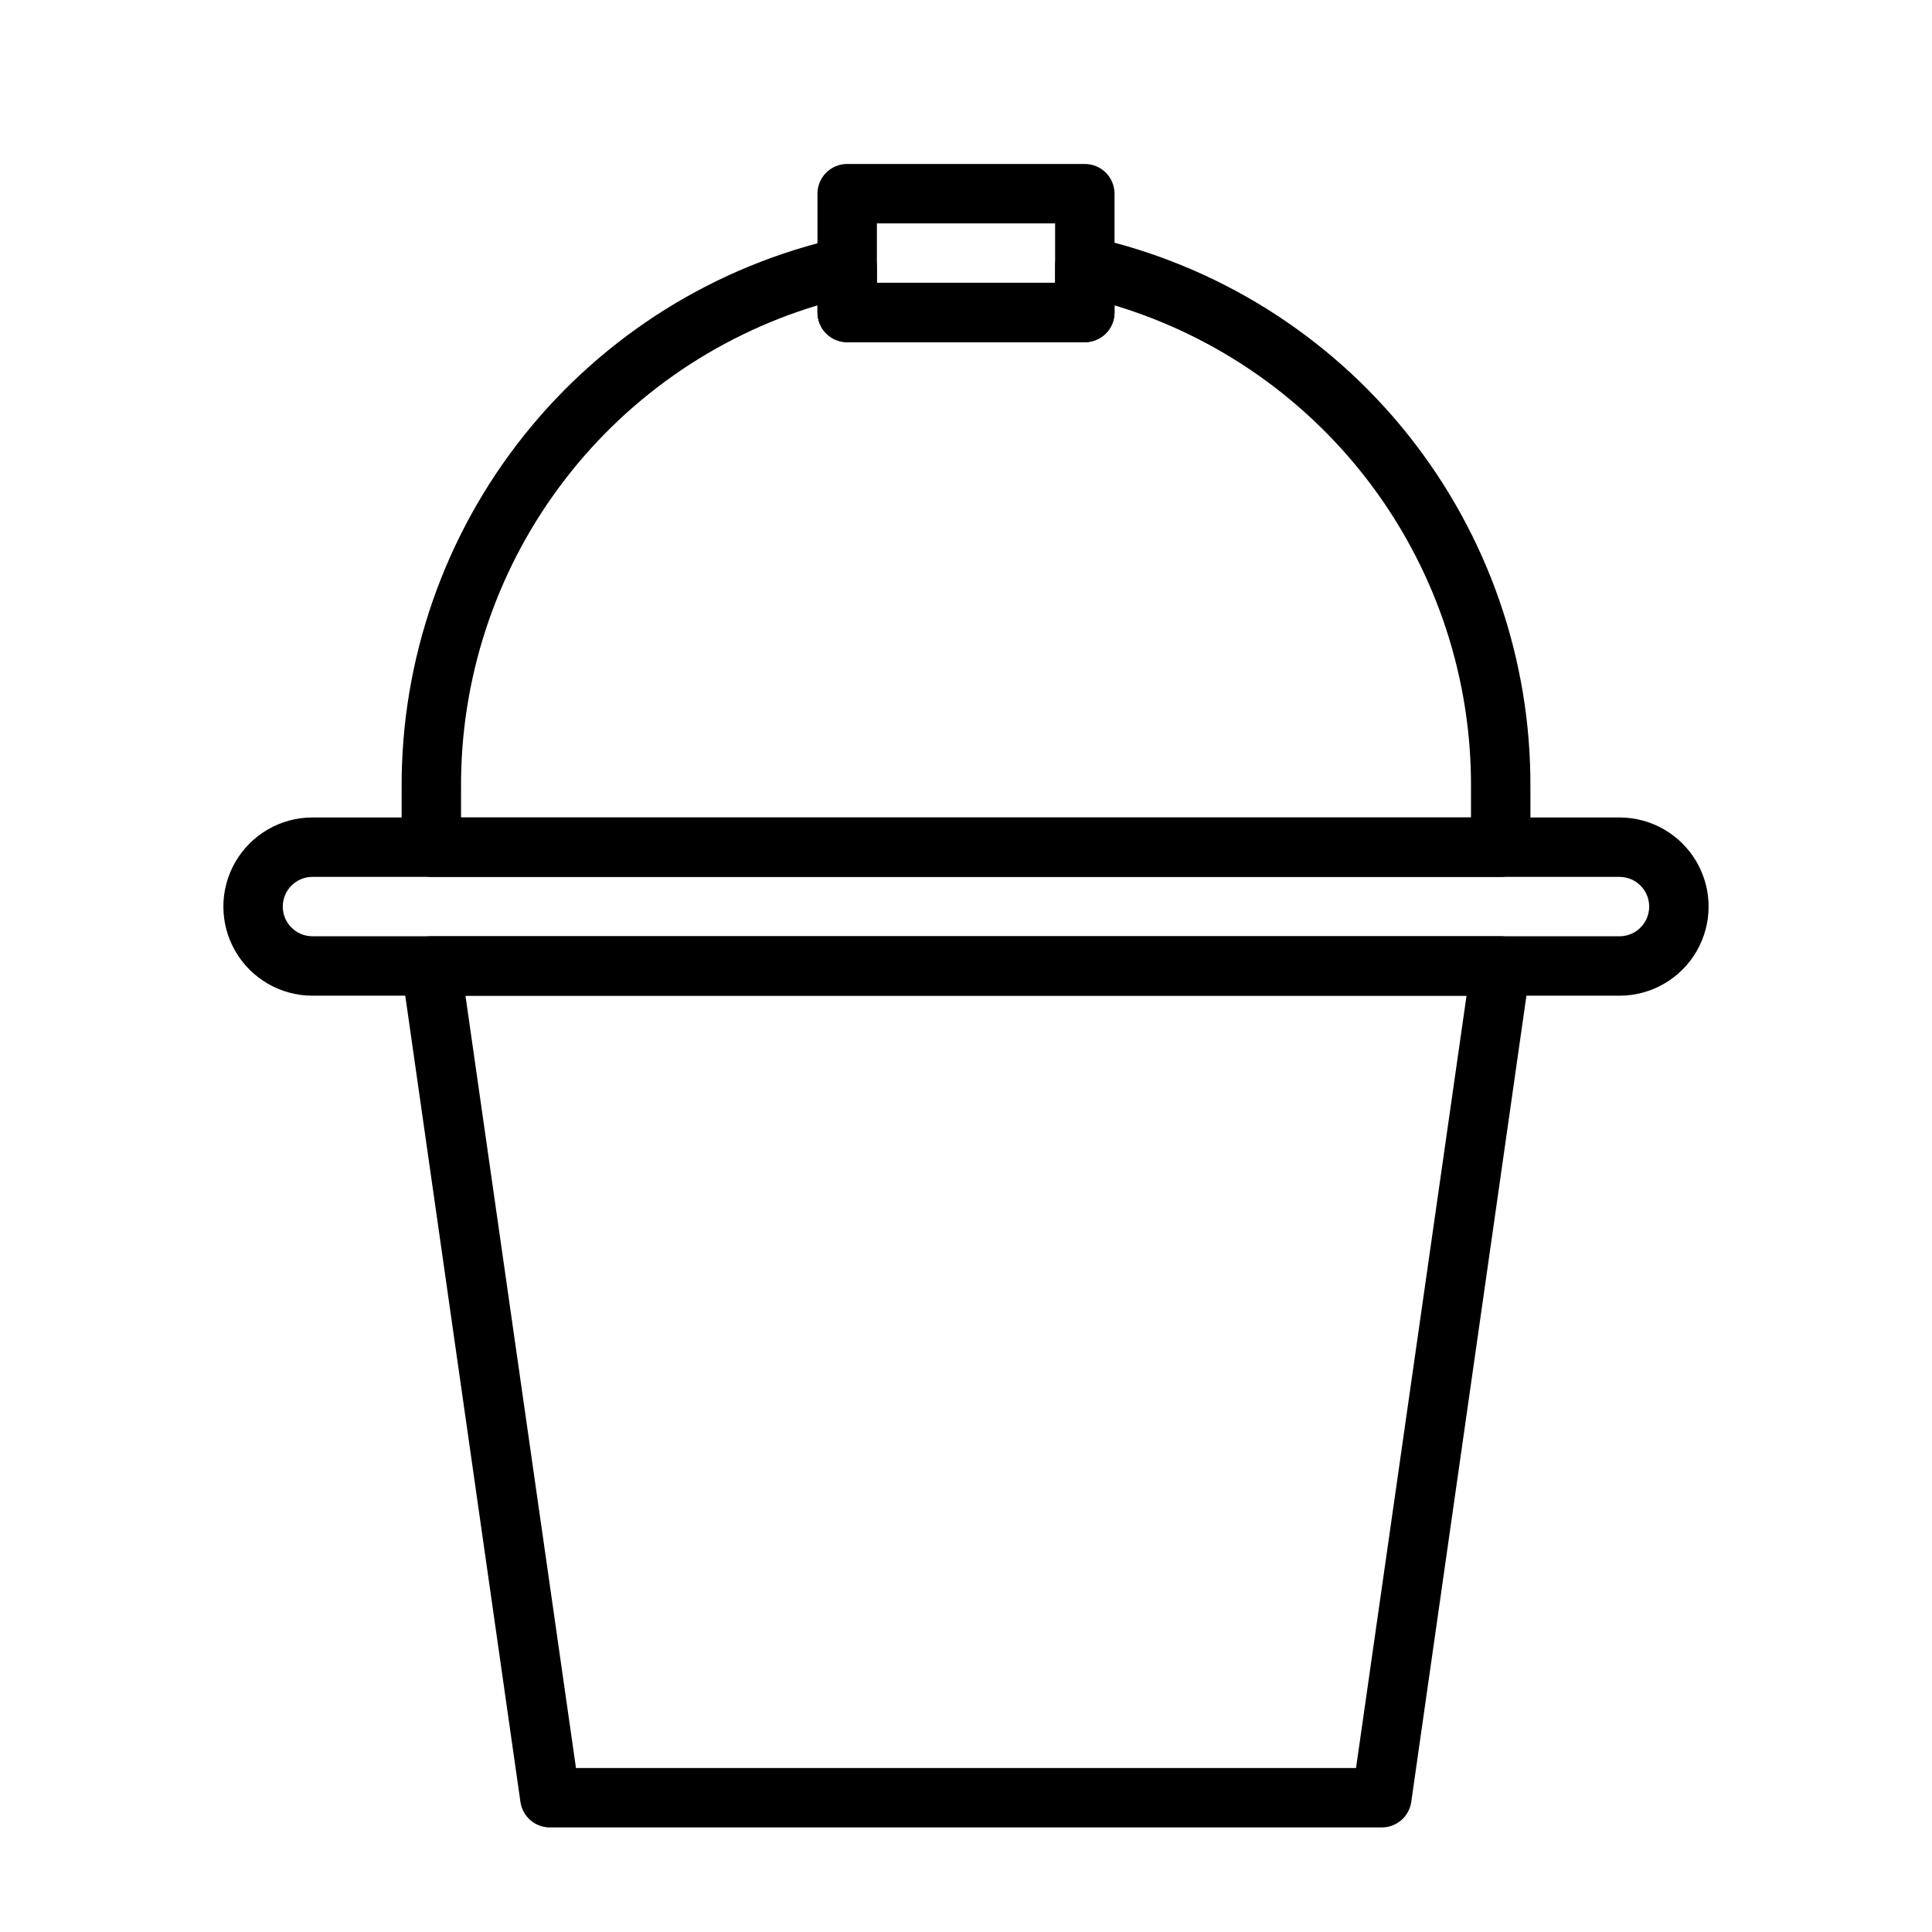
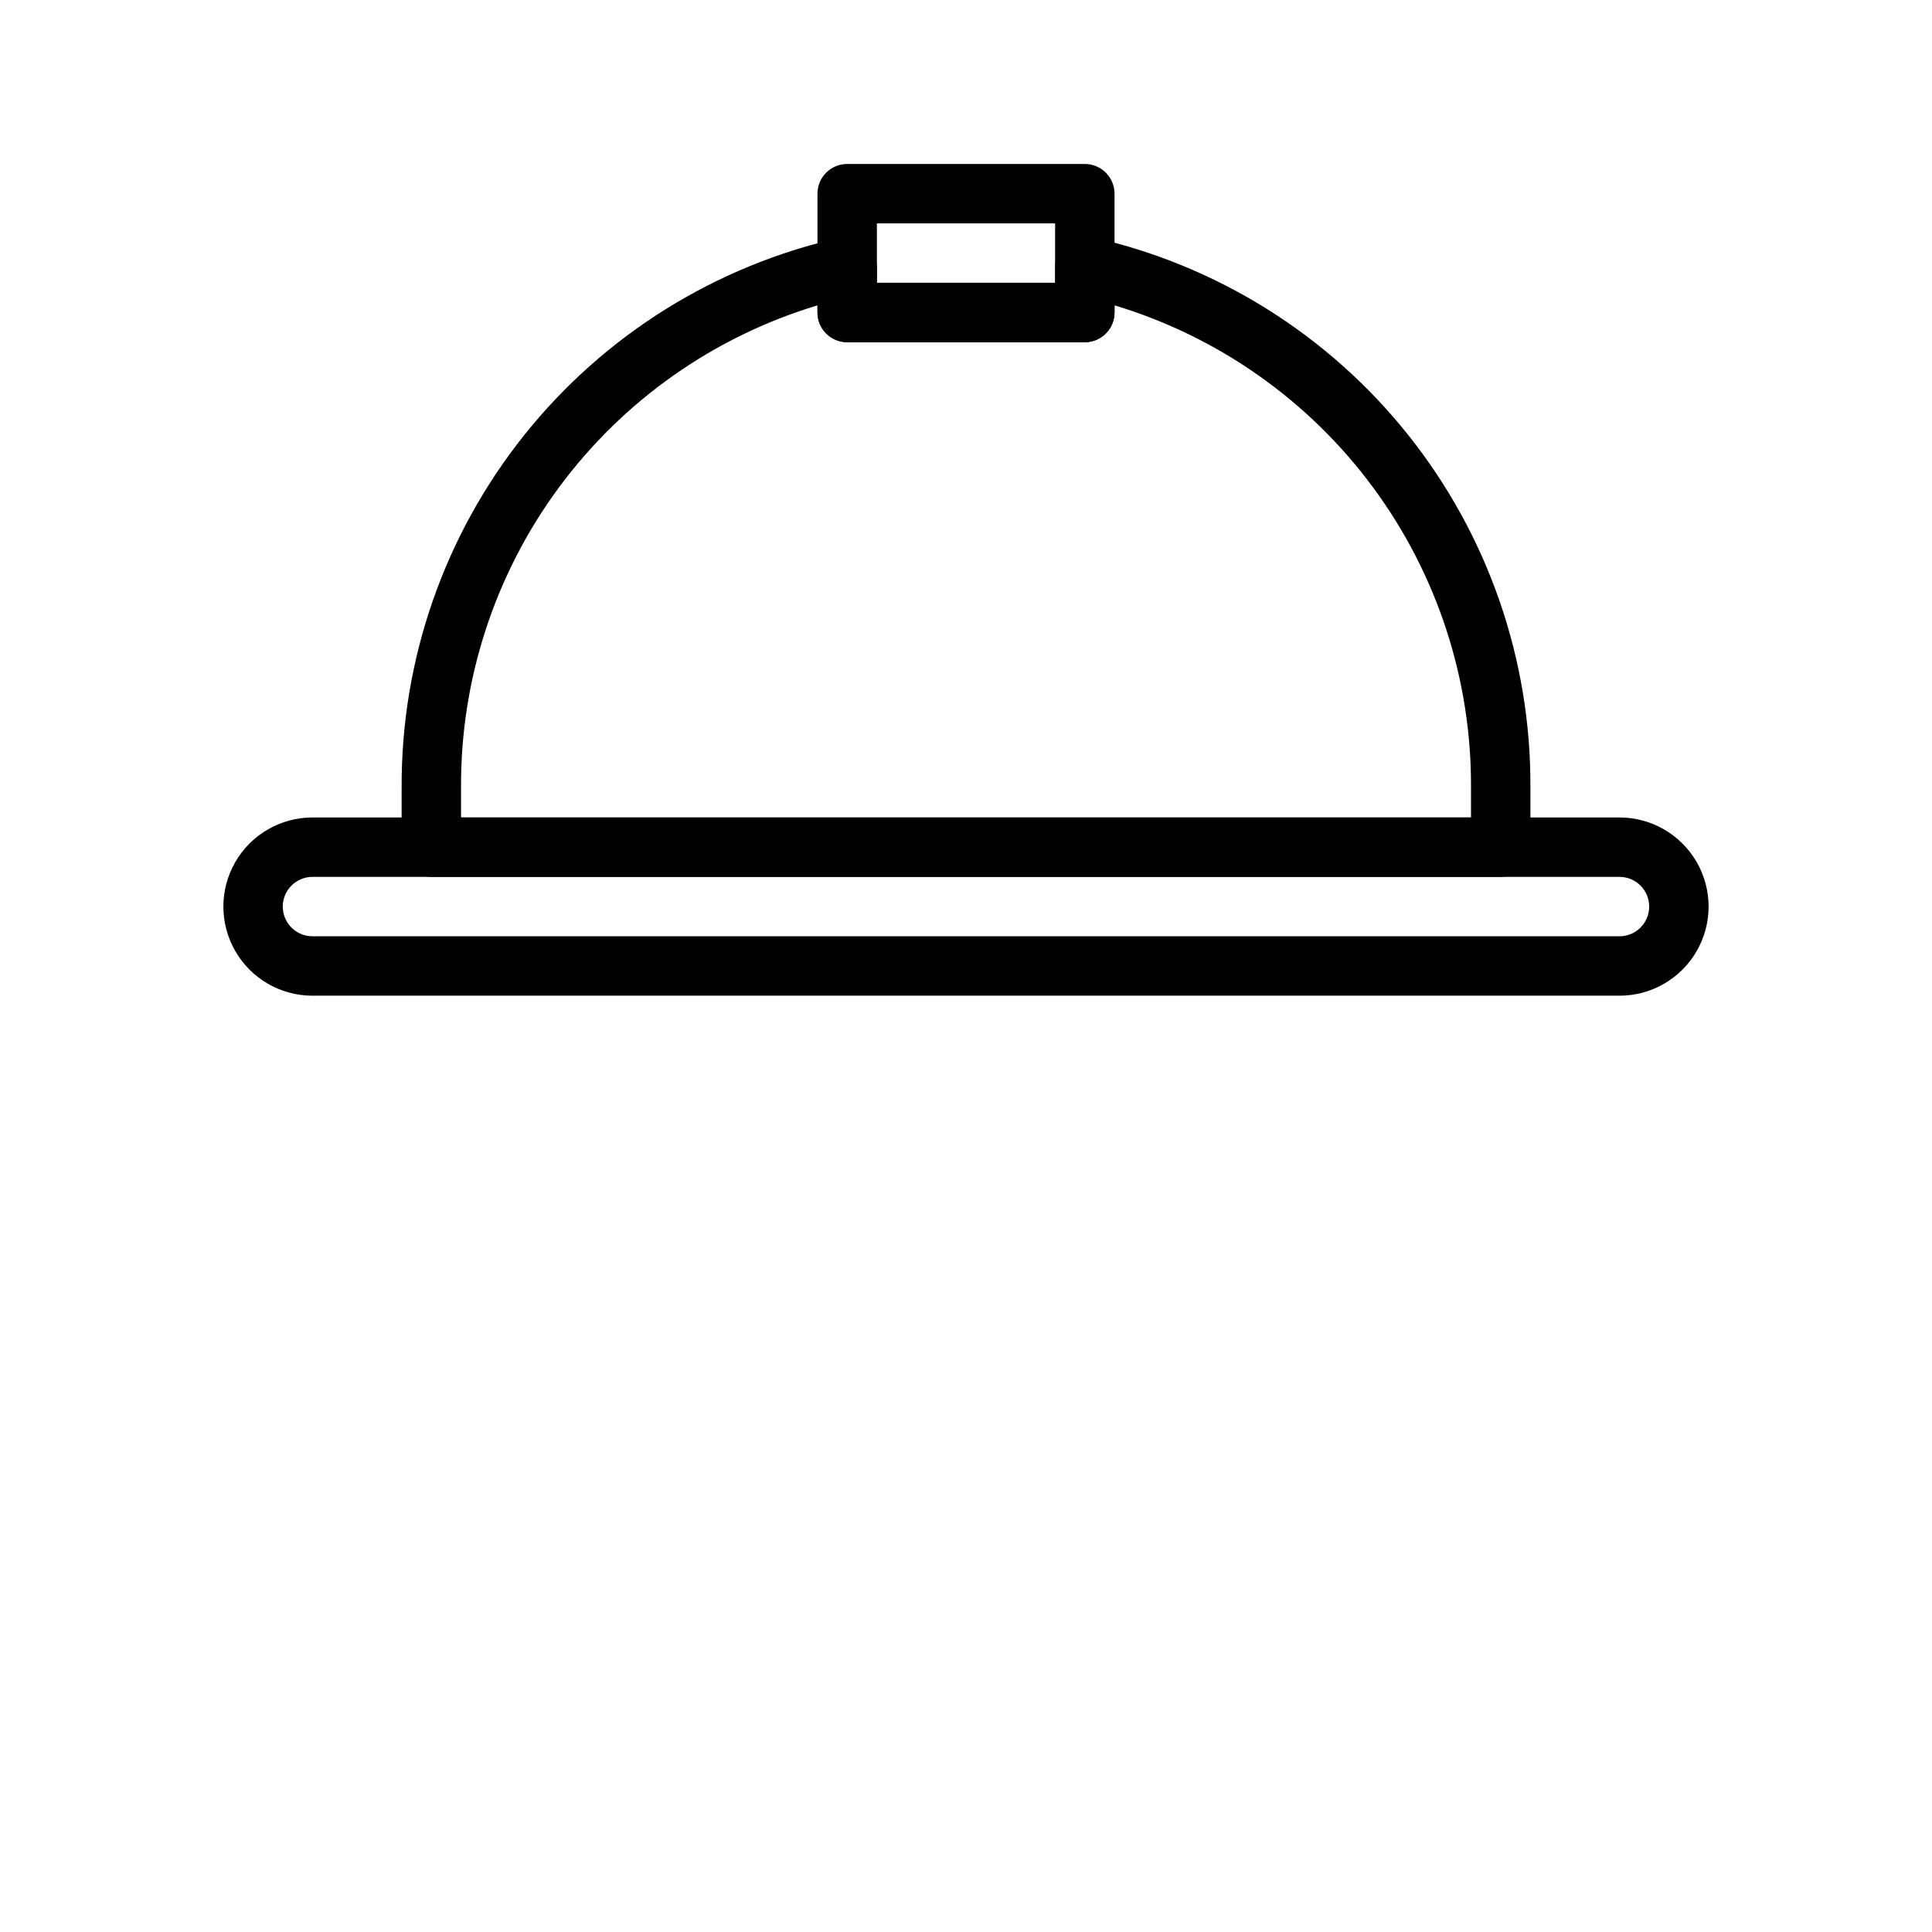
<svg xmlns="http://www.w3.org/2000/svg" fill="#000000" width="800px" height="800px" version="1.1" viewBox="144 144 512 512">
  <g>
-     <path d="m510.21 628.29h-220.42c-3.949 0.035-7.316-2.859-7.871-6.773l-31.488-220.42v0.004c-0.34-2.262 0.32-4.562 1.812-6.297 1.527-1.742 3.742-2.723 6.059-2.68h283.39c2.289-0.02 4.473 0.957 5.981 2.68 1.492 1.734 2.152 4.035 1.812 6.297l-31.488 220.42v-0.004c-0.551 3.883-3.871 6.769-7.793 6.773zm-213.57-15.746h206.72l29.285-204.67h-265.29z" />
    <path d="m541.7 376.38h-283.39c-4.348 0-7.871-3.523-7.871-7.871v-15.746c-0.164-33.93 11.289-66.898 32.457-93.418 21.164-26.523 50.77-45.004 83.891-52.371 2.328-0.504 4.762 0.074 6.613 1.574 1.879 1.484 2.981 3.746 2.992 6.141v4.25h47.23v-4.25c-0.059-2.426 1.004-4.742 2.879-6.281 1.879-1.539 4.359-2.125 6.727-1.59 33.148 7.371 62.773 25.875 83.941 52.43 21.168 26.555 32.605 59.559 32.406 93.516v15.746c0 2.086-0.828 4.09-2.305 5.566-1.477 1.477-3.481 2.305-5.566 2.305zm-275.52-15.746h267.65v-7.871c0.16-28.648-8.953-56.582-25.977-79.625-17.027-23.043-41.055-39.957-68.488-48.215v1.887c0 2.09-0.832 4.09-2.305 5.566-1.477 1.477-3.481 2.309-5.566 2.309h-62.977c-4.348 0-7.875-3.527-7.875-7.875v-1.887c-27.434 8.258-51.457 25.172-68.484 48.215s-26.141 50.977-25.977 79.625z" />
    <path d="m573.18 407.87h-346.37c-8.438 0-16.23-4.5-20.449-11.809s-4.219-16.309 0-23.617c4.219-7.305 12.012-11.809 20.449-11.809h346.37c8.438 0 16.234 4.504 20.453 11.809 4.219 7.309 4.219 16.309 0 23.617s-12.016 11.809-20.453 11.809zm-346.37-31.488c-4.348 0-7.871 3.523-7.871 7.871s3.523 7.871 7.871 7.871h346.37c4.348 0 7.871-3.523 7.871-7.871s-3.523-7.871-7.871-7.871z" />
    <path d="m431.49 234.69h-62.977c-4.348 0-7.875-3.527-7.875-7.875v-31.488c0-4.348 3.527-7.871 7.875-7.871h62.977c2.086 0 4.09 0.832 5.566 2.305 1.473 1.477 2.305 3.481 2.305 5.566v31.488c0 2.09-0.832 4.09-2.305 5.566-1.477 1.477-3.481 2.309-5.566 2.309zm-55.105-15.746h47.23v-15.742h-47.23z" />
  </g>
</svg>